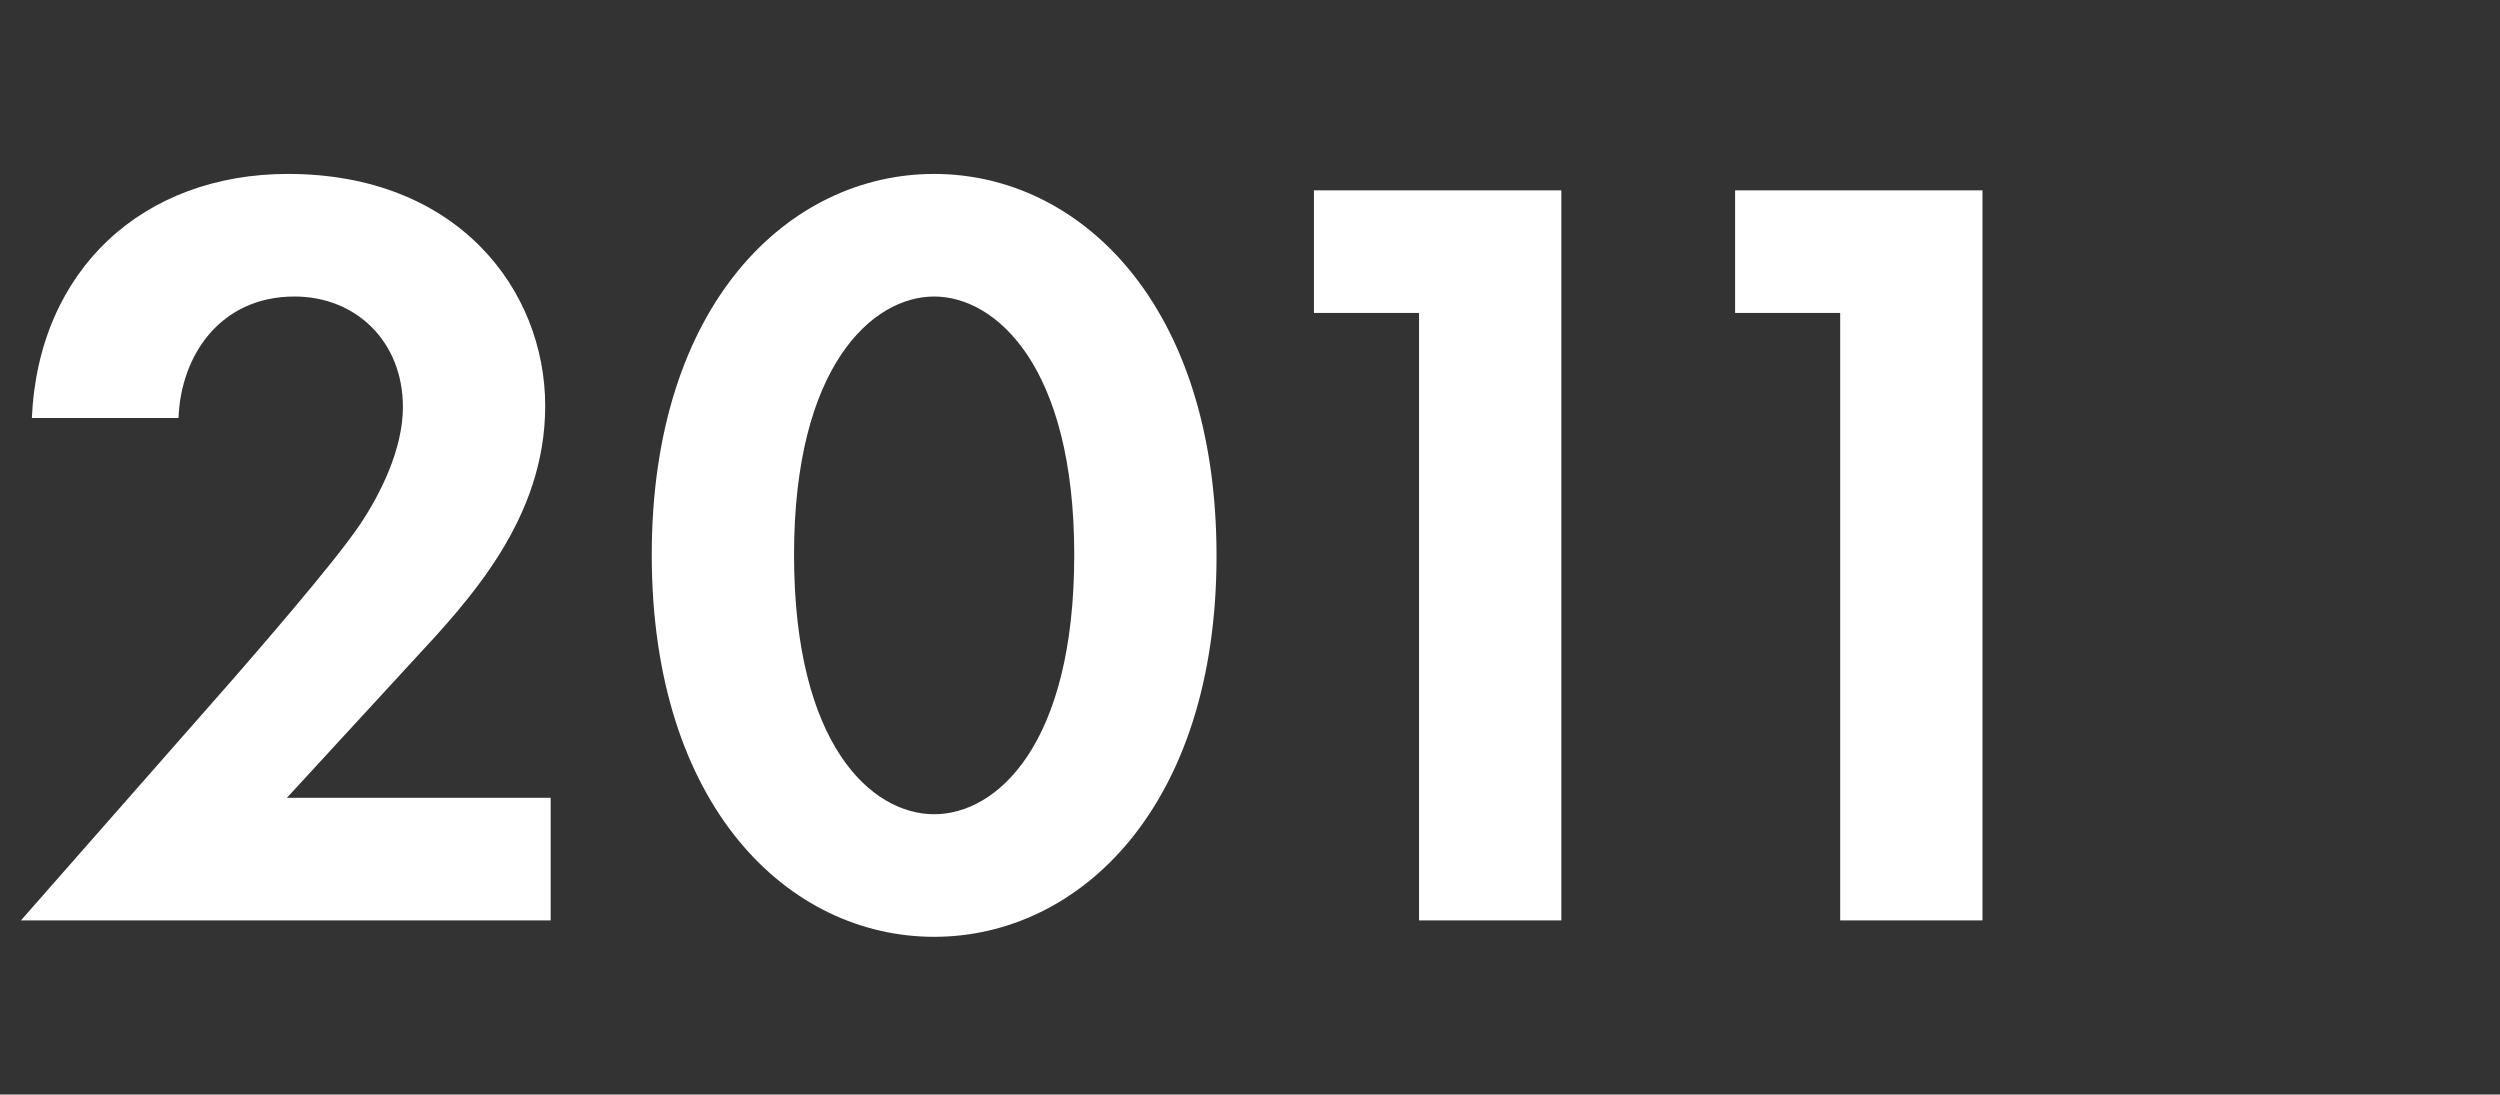
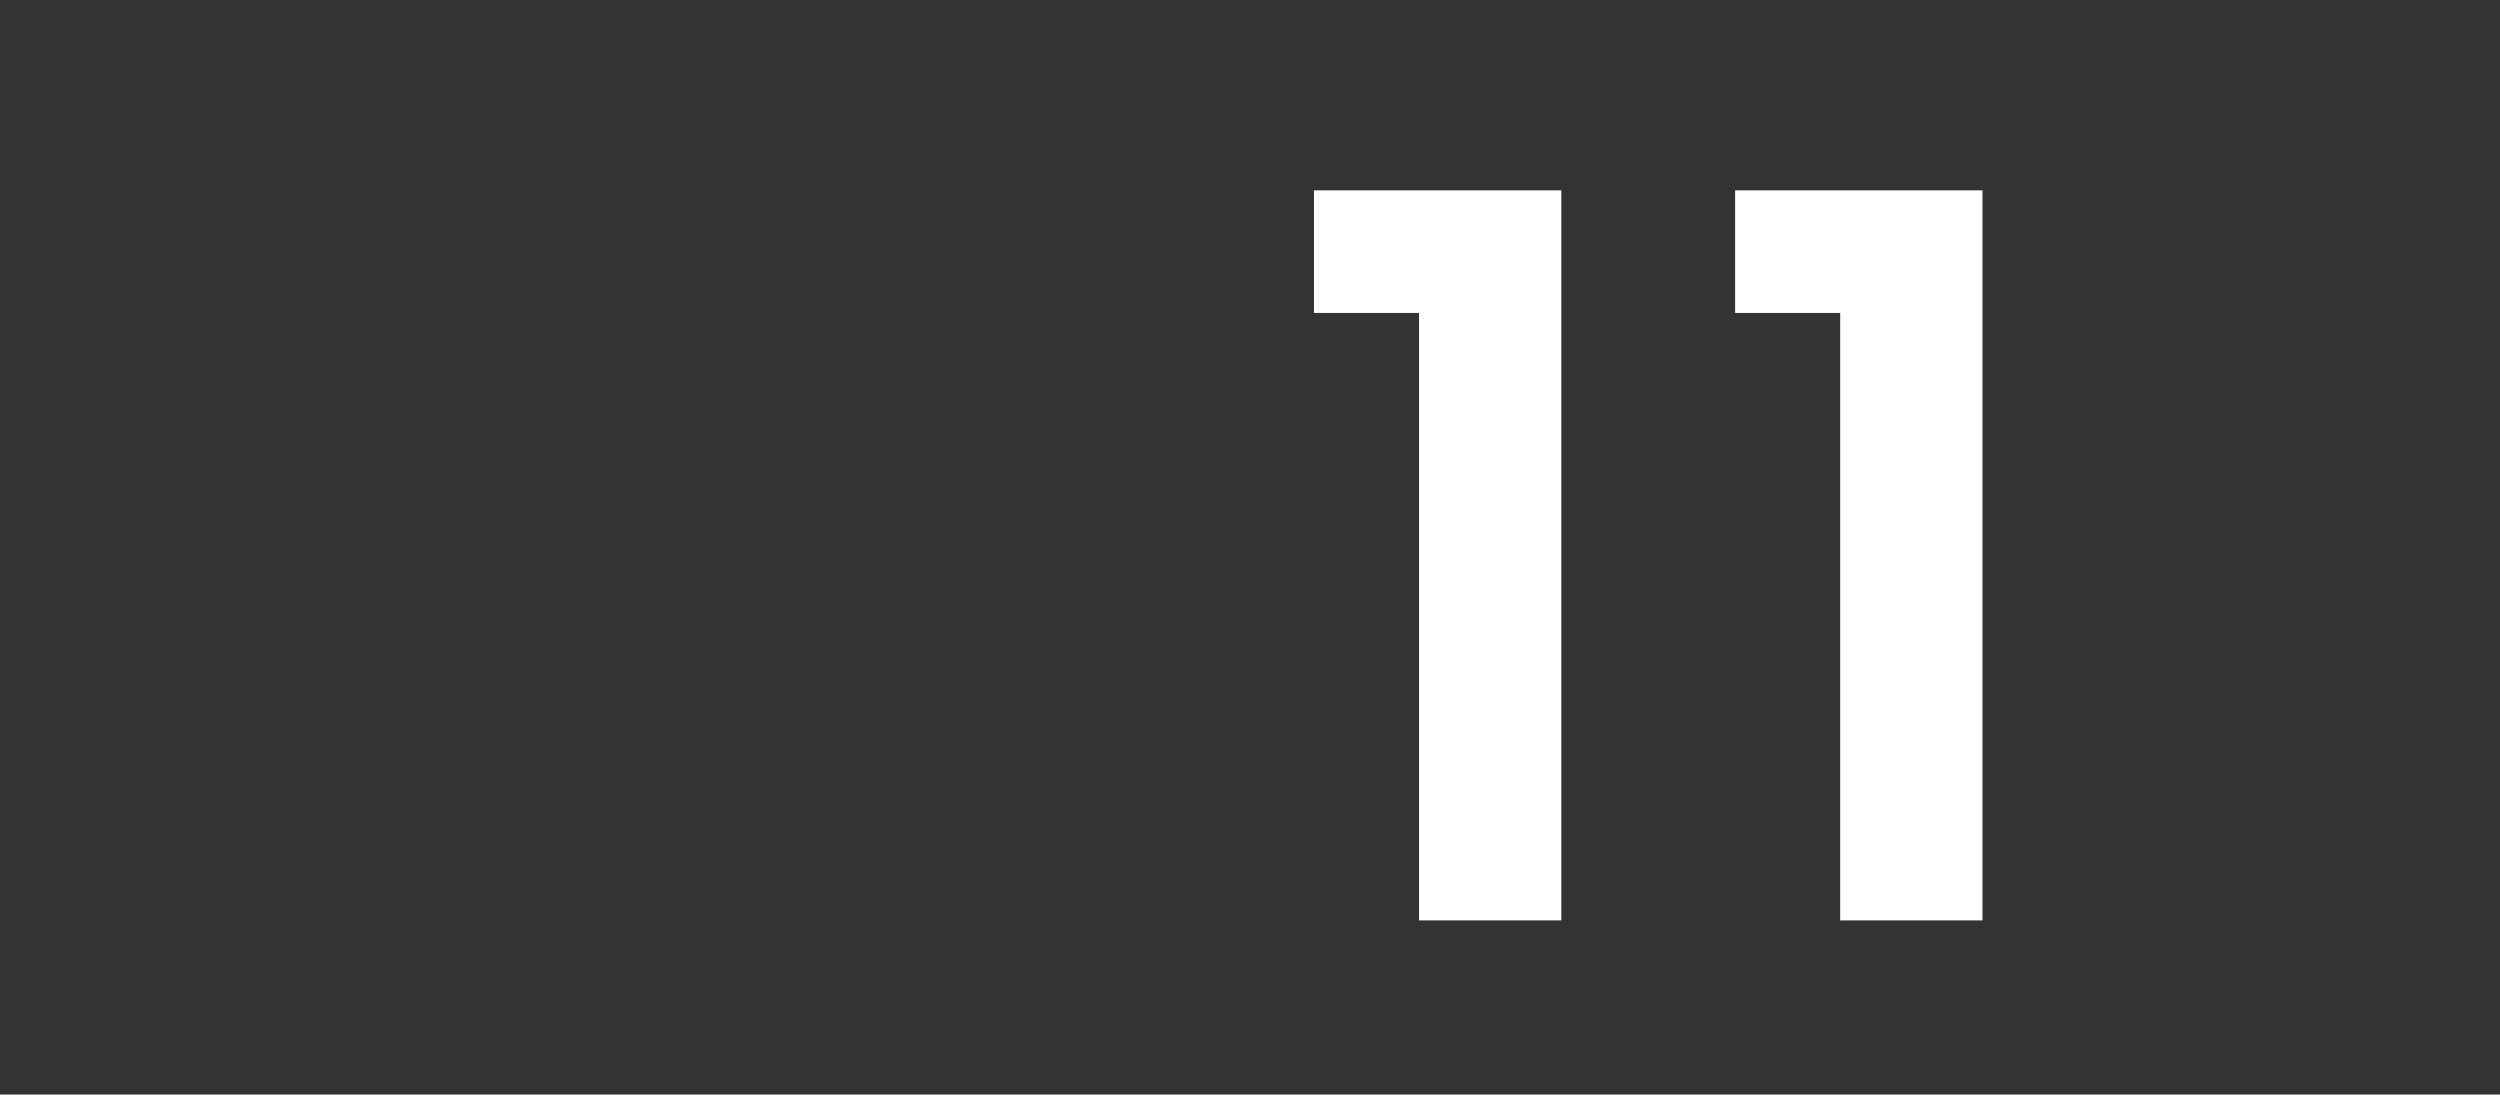
<svg xmlns="http://www.w3.org/2000/svg" width="201" height="88" viewBox="0 0 201 88" fill="none">
  <rect x="0" y="0" width="201" height="88" fill="#333333" stroke="none" />
-   <path d="M1.682 74H44.274V64.144H23.066L33.186 53.144C37.762 48.216 43.834 41.704 43.834 32.64C43.834 23.312 36.794 13.984 23.154 13.984C11.538 13.984 3.09 21.64 2.562 33.608H14.354C14.53 28.592 17.698 23.84 23.682 23.84C28.61 23.84 32.394 27.448 32.394 32.728C32.394 36.16 30.546 39.768 28.962 42.144C26.85 45.312 19.986 53.144 18.93 54.376L1.682 74Z" fill="white" />
-   <path d="M75.105 75.32C86.809 75.32 97.809 64.848 97.809 44.696C97.809 24.456 86.809 13.984 75.105 13.984C63.401 13.984 52.401 24.456 52.401 44.608C52.401 64.848 63.401 75.32 75.105 75.32ZM75.105 23.84C80.033 23.84 86.369 29.384 86.369 44.608C86.369 59.92 80.121 65.464 75.105 65.464C70.089 65.464 63.841 59.92 63.841 44.608C63.841 29.384 70.177 23.84 75.105 23.84Z" fill="white" />
  <path d="M114.091 74H125.531V15.304H105.643V25.16H114.091V74Z" fill="white" />
  <path d="M147.951 74H159.391V15.304H139.503V25.16H147.951V74Z" fill="white" />
</svg>